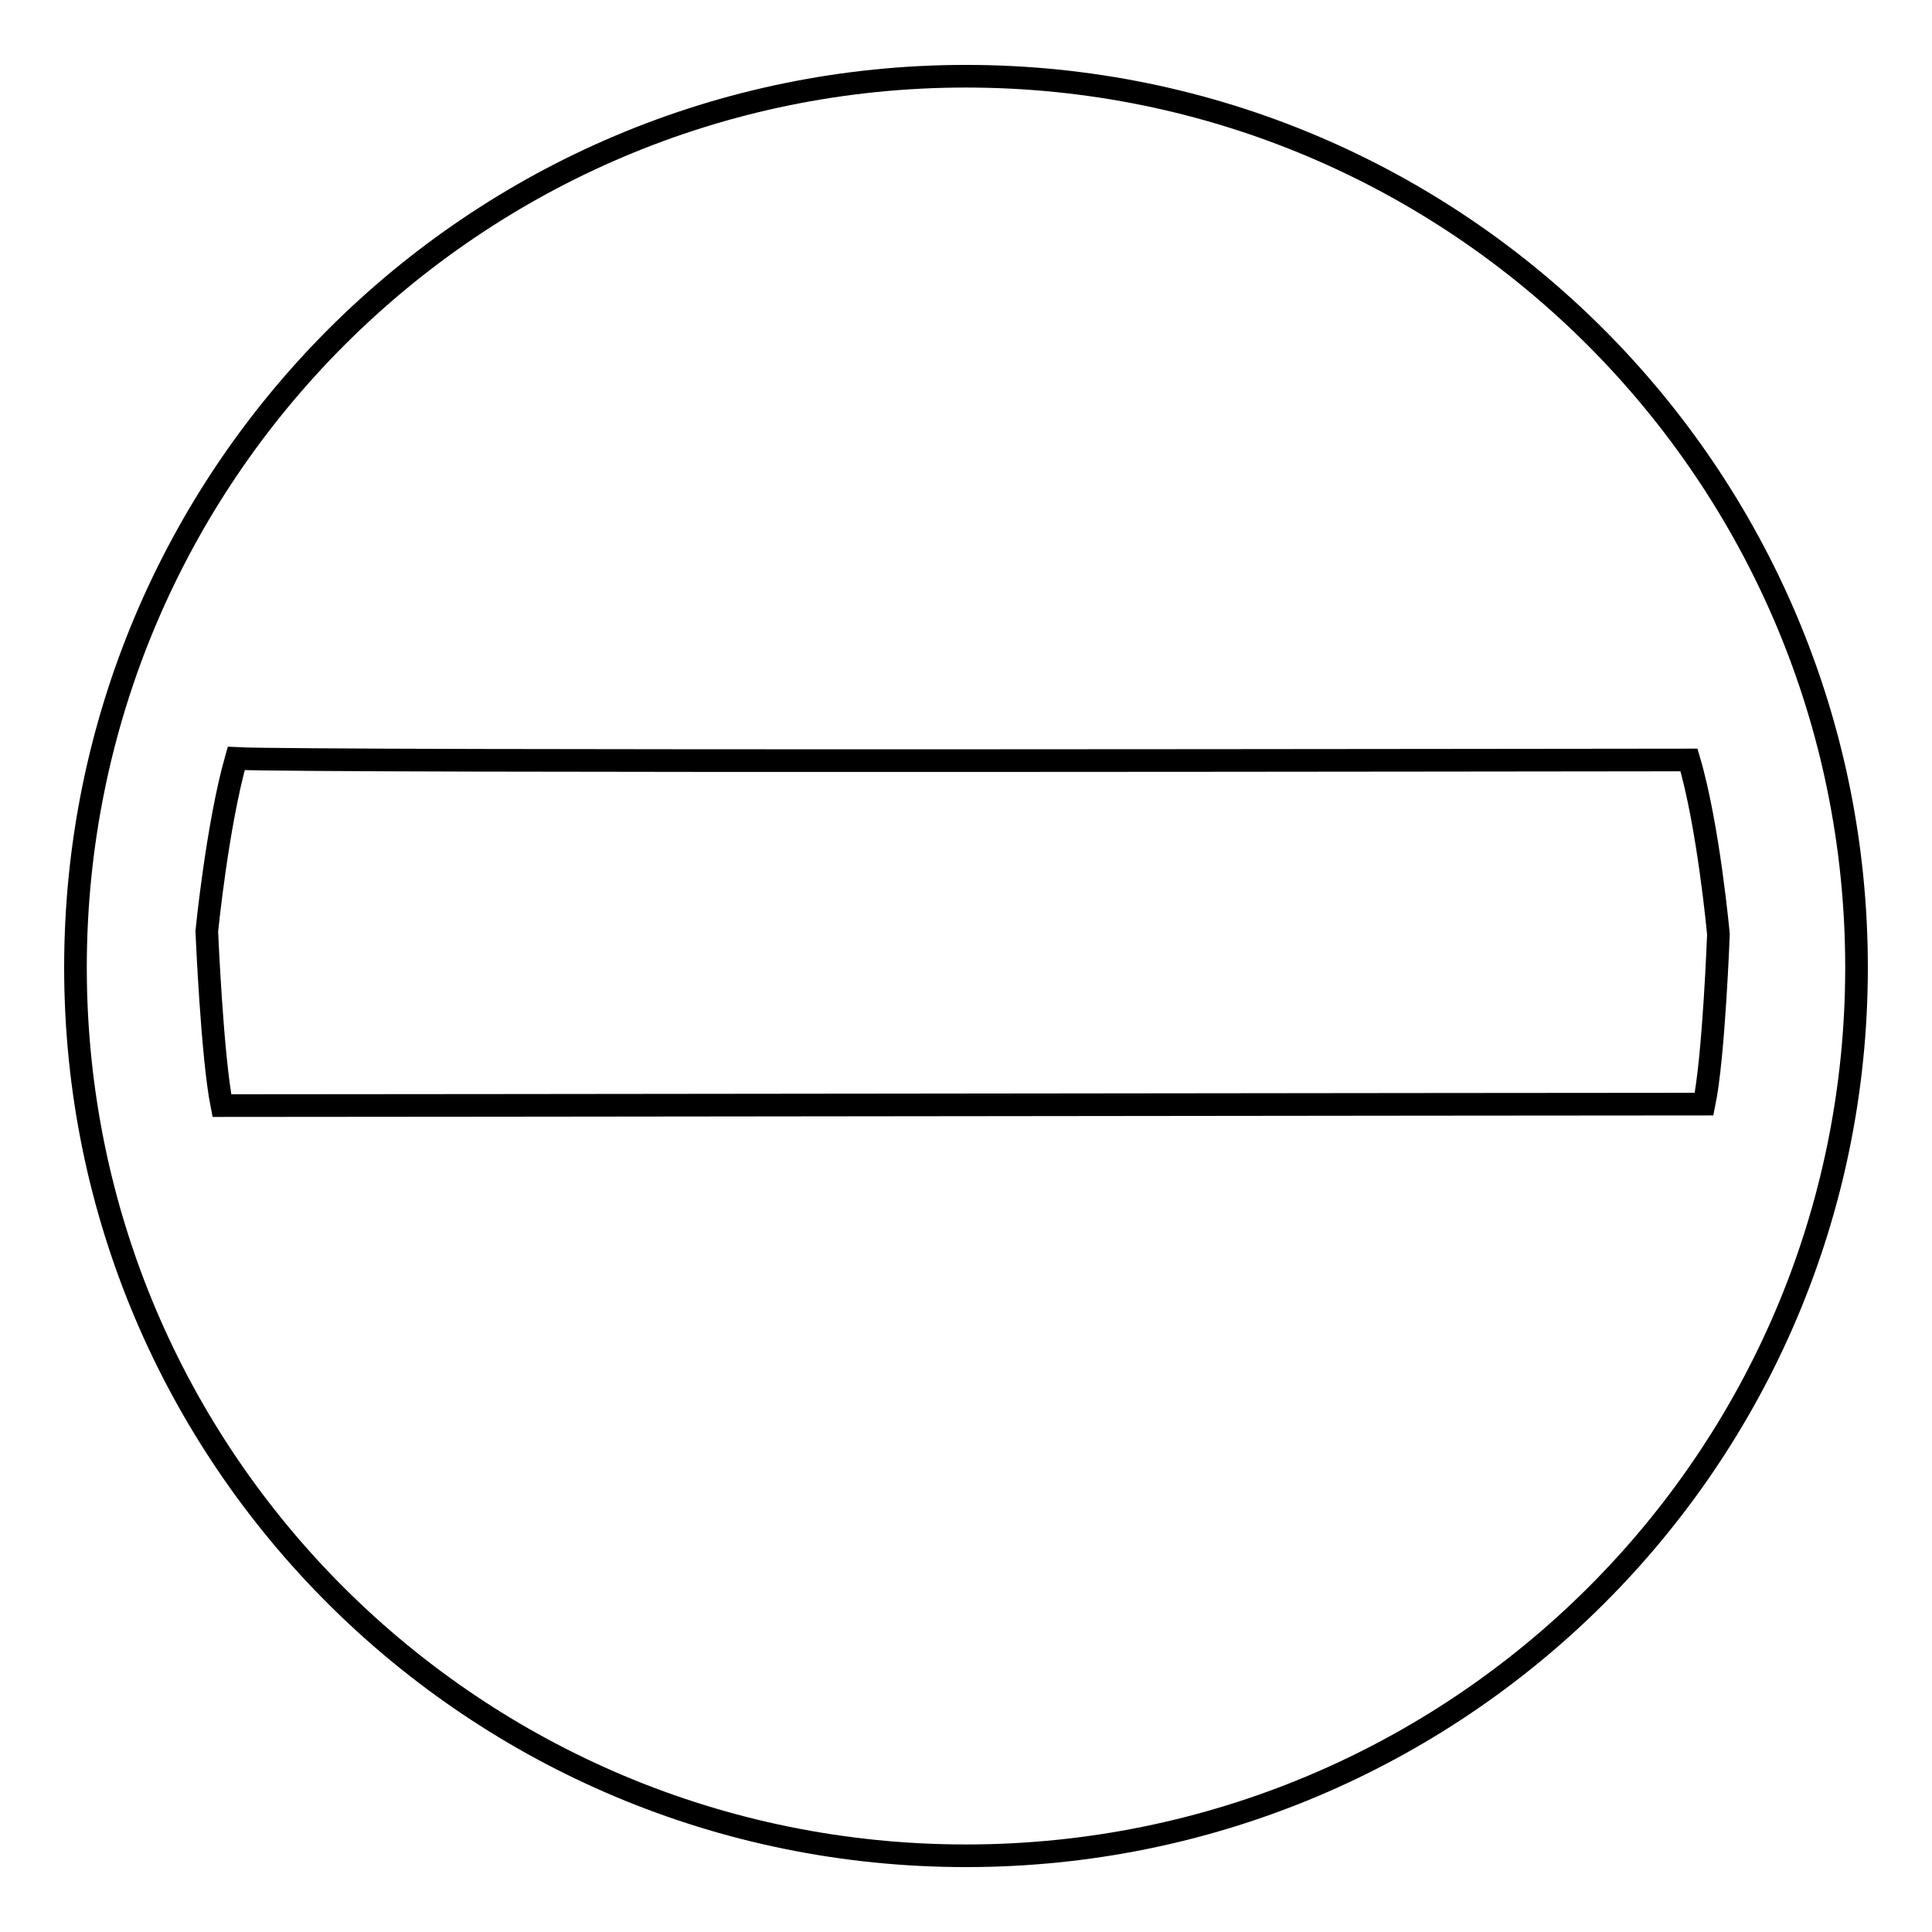
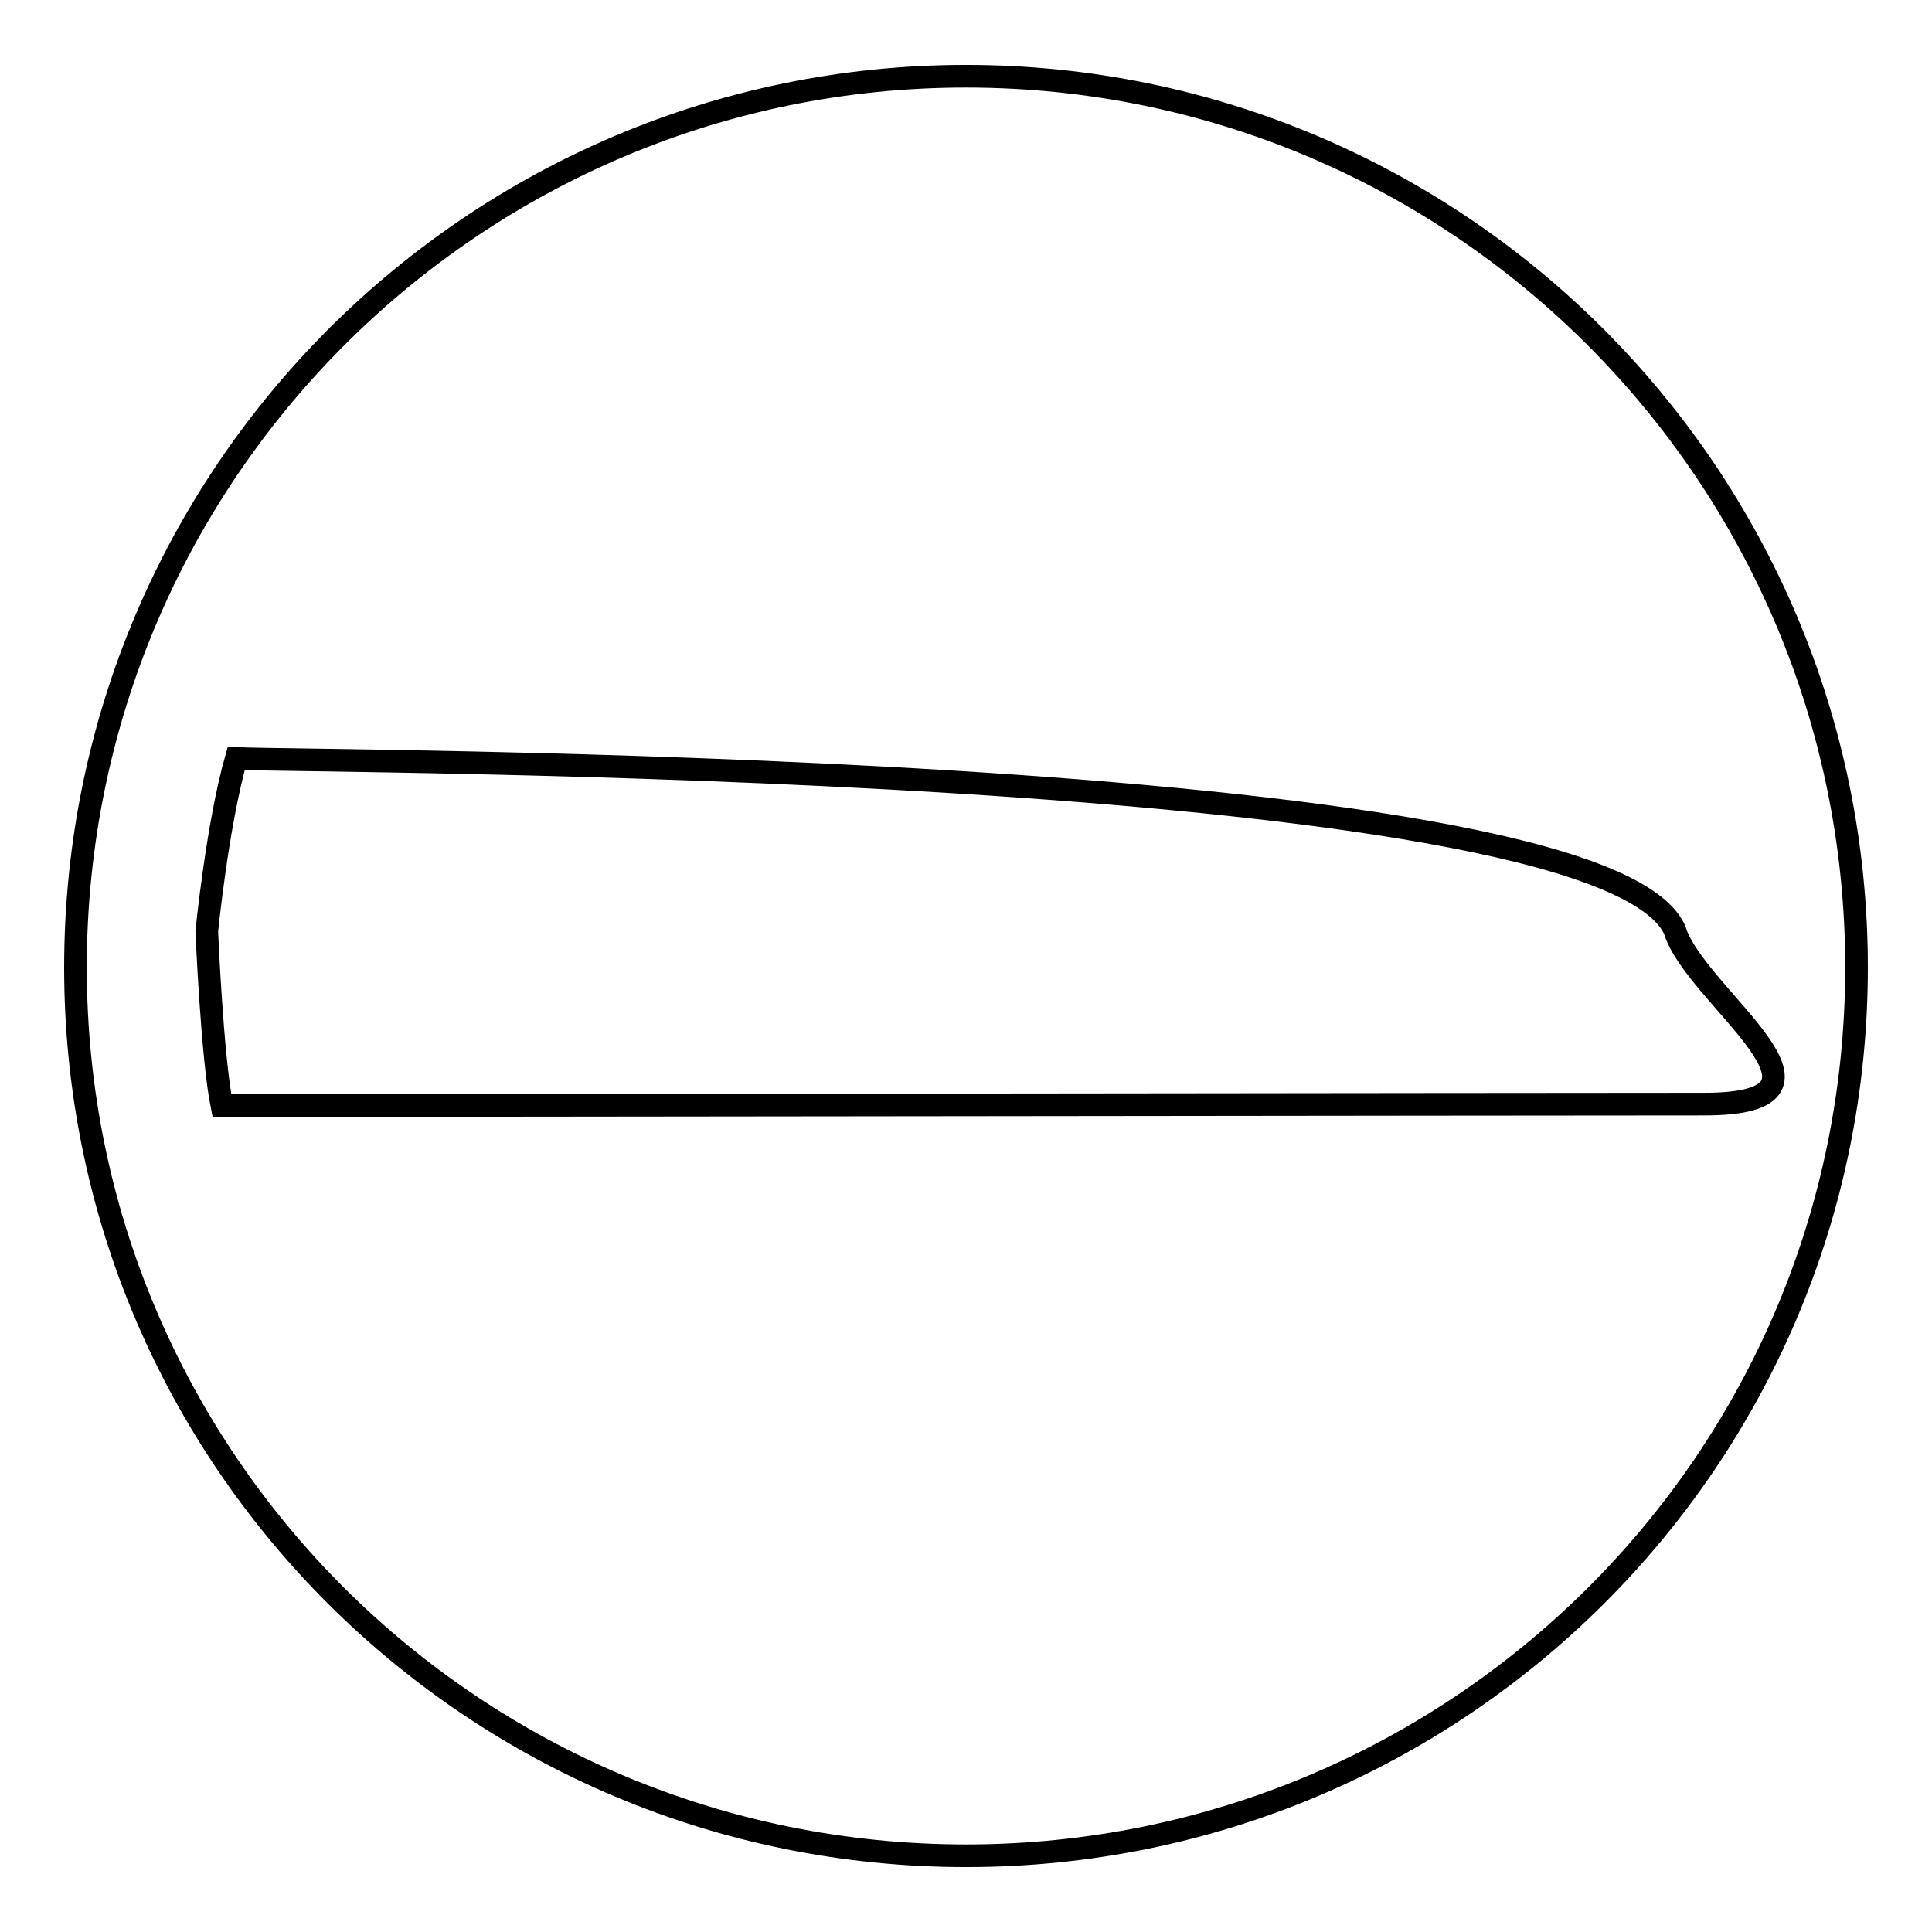
<svg xmlns="http://www.w3.org/2000/svg" version="1.1" x="0px" y="0px" viewBox="0 0 256 256" enable-background="new 0 0 256 256" xml:space="preserve">
  <g>
    <g>
-       <path stroke-width="3" fill-opacity="0" stroke="#000000" d="M128,245.9c-65.1,0-118-52.5-118-117.7C10,62.9,62.9,10.1,128,10.1c65.2,0,118,52.9,118,118.1C246,193.4,193.1,245.9,128,245.9L128,245.9z M31.3,100.5c-2.5,8.8-3.9,22.9-3.9,22.9s0.7,16.6,2,23.1c21.4,0,174.8-0.2,196.4-0.2c1.3-6.3,1.9-22.5,1.9-22.5s-1.3-14.3-3.9-23.1C211.6,100.7,40.4,101,31.3,100.5L31.3,100.5z" />
+       <path stroke-width="3" fill-opacity="0" stroke="#000000" d="M128,245.9c-65.1,0-118-52.5-118-117.7C10,62.9,62.9,10.1,128,10.1c65.2,0,118,52.9,118,118.1C246,193.4,193.1,245.9,128,245.9L128,245.9z M31.3,100.5c-2.5,8.8-3.9,22.9-3.9,22.9s0.7,16.6,2,23.1c21.4,0,174.8-0.2,196.4-0.2s-1.3-14.3-3.9-23.1C211.6,100.7,40.4,101,31.3,100.5L31.3,100.5z" />
    </g>
  </g>
</svg>